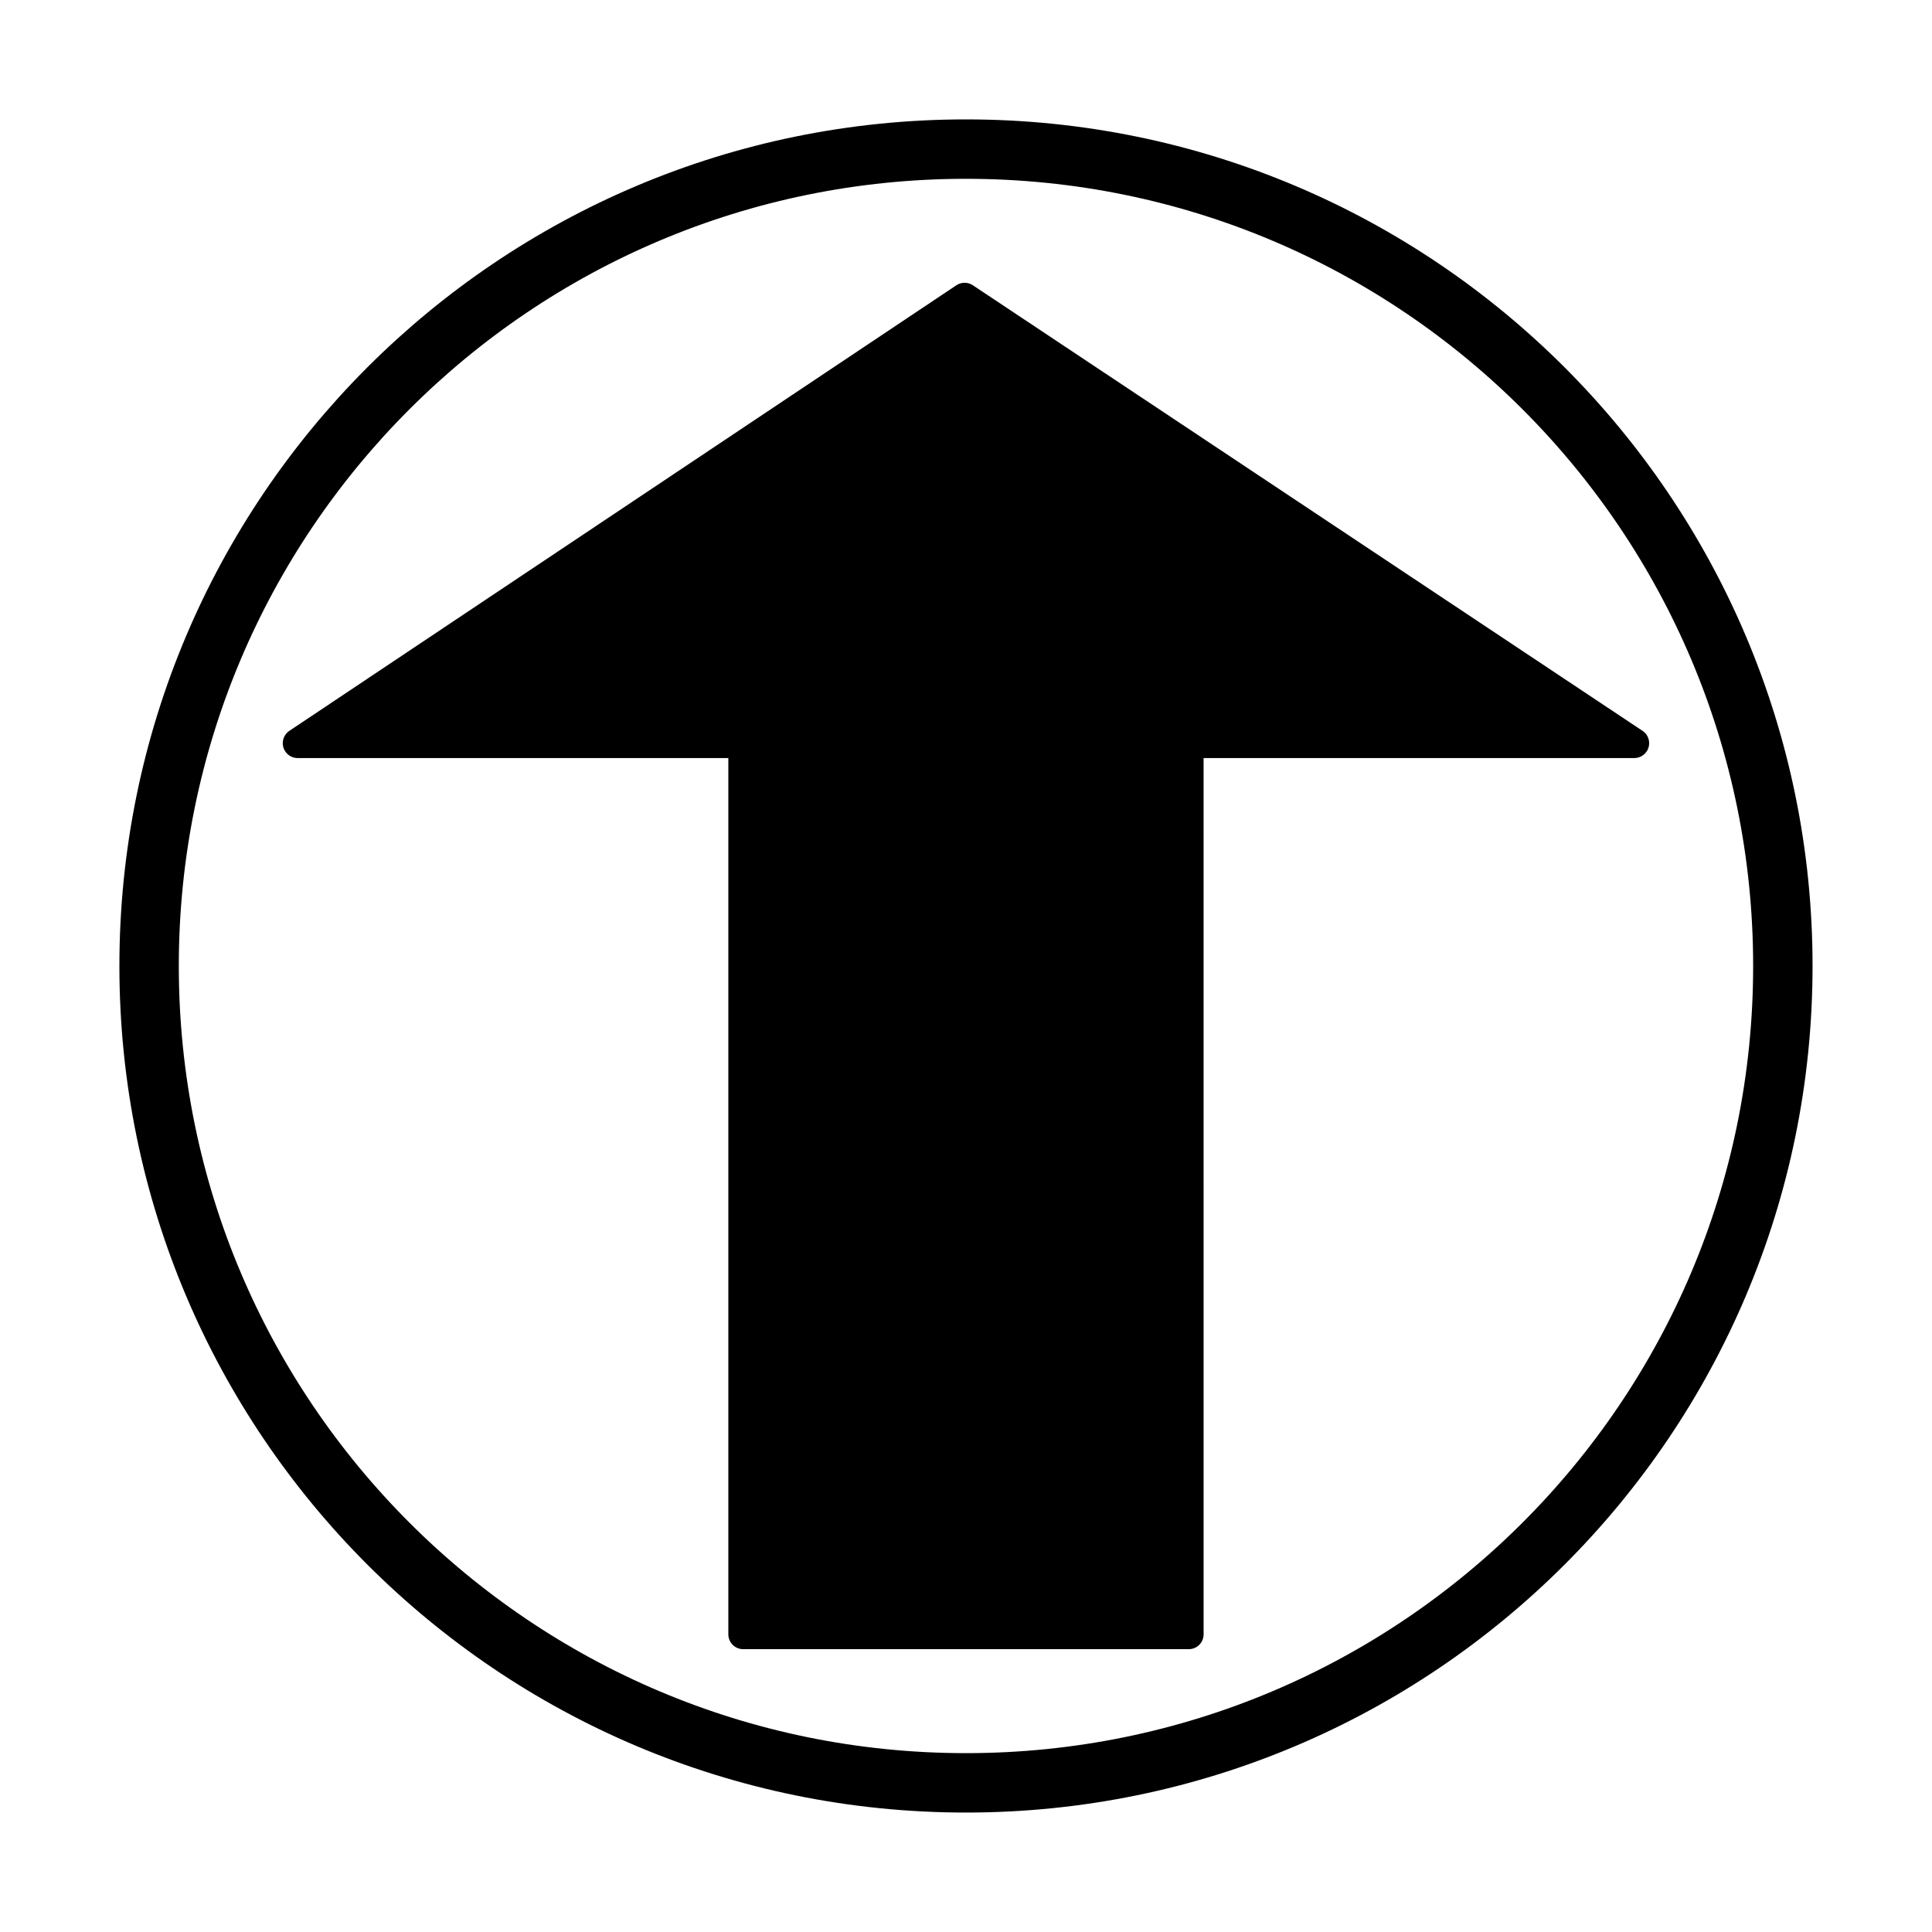
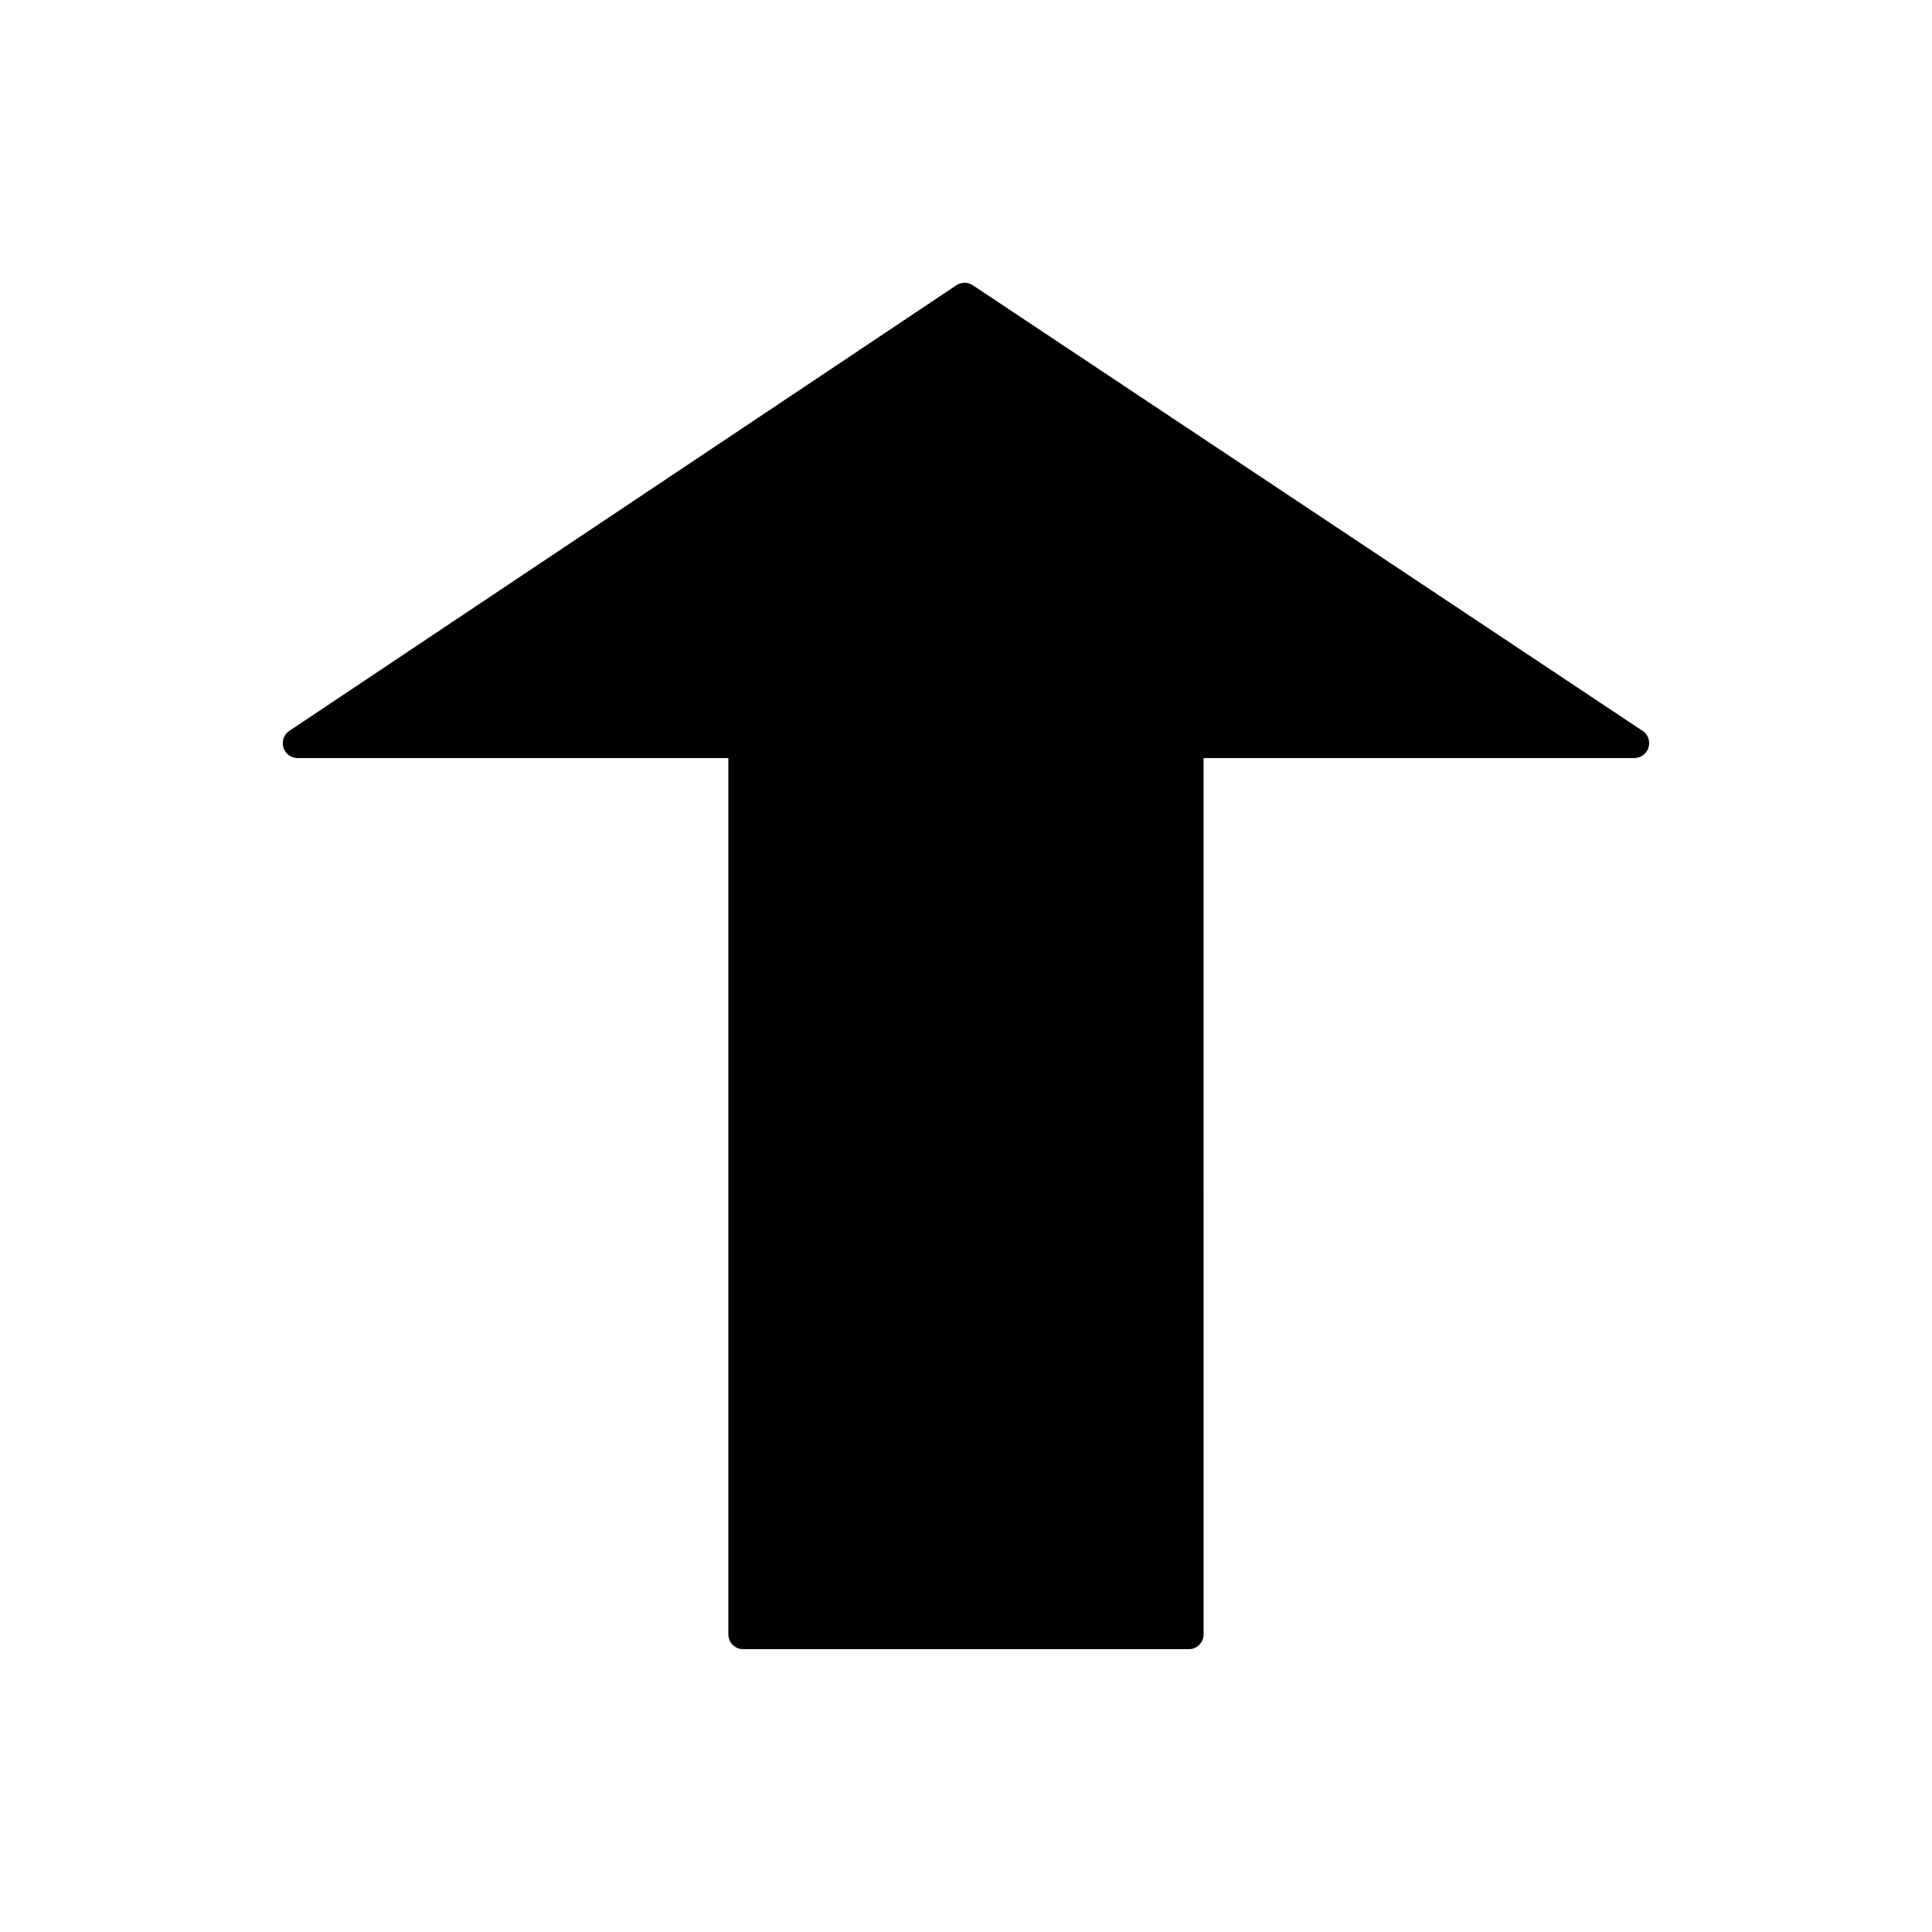
<svg xmlns="http://www.w3.org/2000/svg" width="800px" height="800px" version="1.1" viewBox="144 144 512 512">
  <defs>
    <clipPath id="a">
-       <path d="m148.09 148.09h503.81v503.81h-503.81z" />
-     </clipPath>
+       </clipPath>
  </defs>
  <path transform="matrix(7.872 0 0 7.872 148.09 148.09)" d="m39.5 54.5h-15v-30h-15l22.454-15 22.545 15h-15z" fill-rule="evenodd" stroke="#000000" stroke-linejoin="round" />
  <g clip-path="url(#a)">
-     <path transform="matrix(7.872 0 0 7.872 148.09 148.09)" d="m59.5 32c0 15.188-12.312 27.5-27.5 27.5s-27.5-12.312-27.5-27.5 12.312-27.5 27.5-27.5 27.5 12.312 27.5 27.5" fill="none" stroke="#000000" stroke-width="2" />
+     <path transform="matrix(7.872 0 0 7.872 148.09 148.09)" d="m59.5 32c0 15.188-12.312 27.5-27.5 27.5" fill="none" stroke="#000000" stroke-width="2" />
  </g>
</svg>